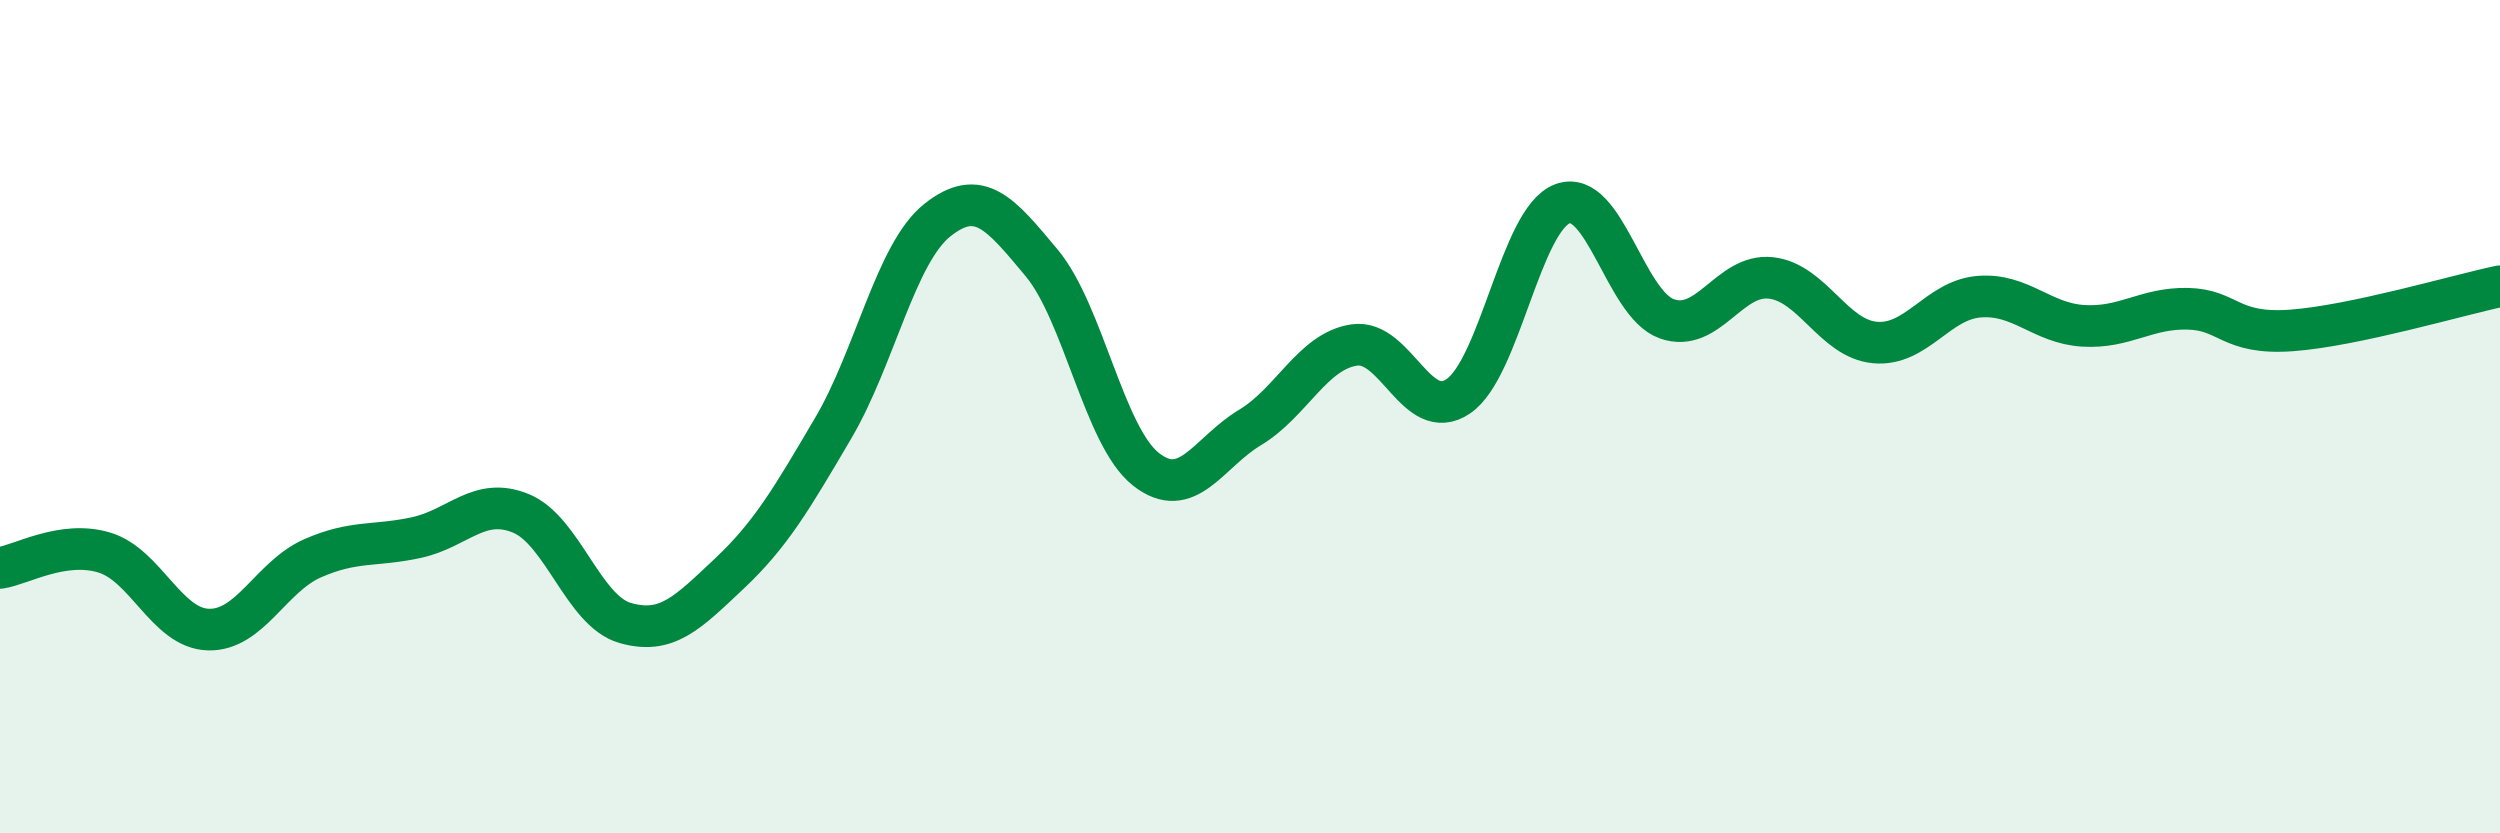
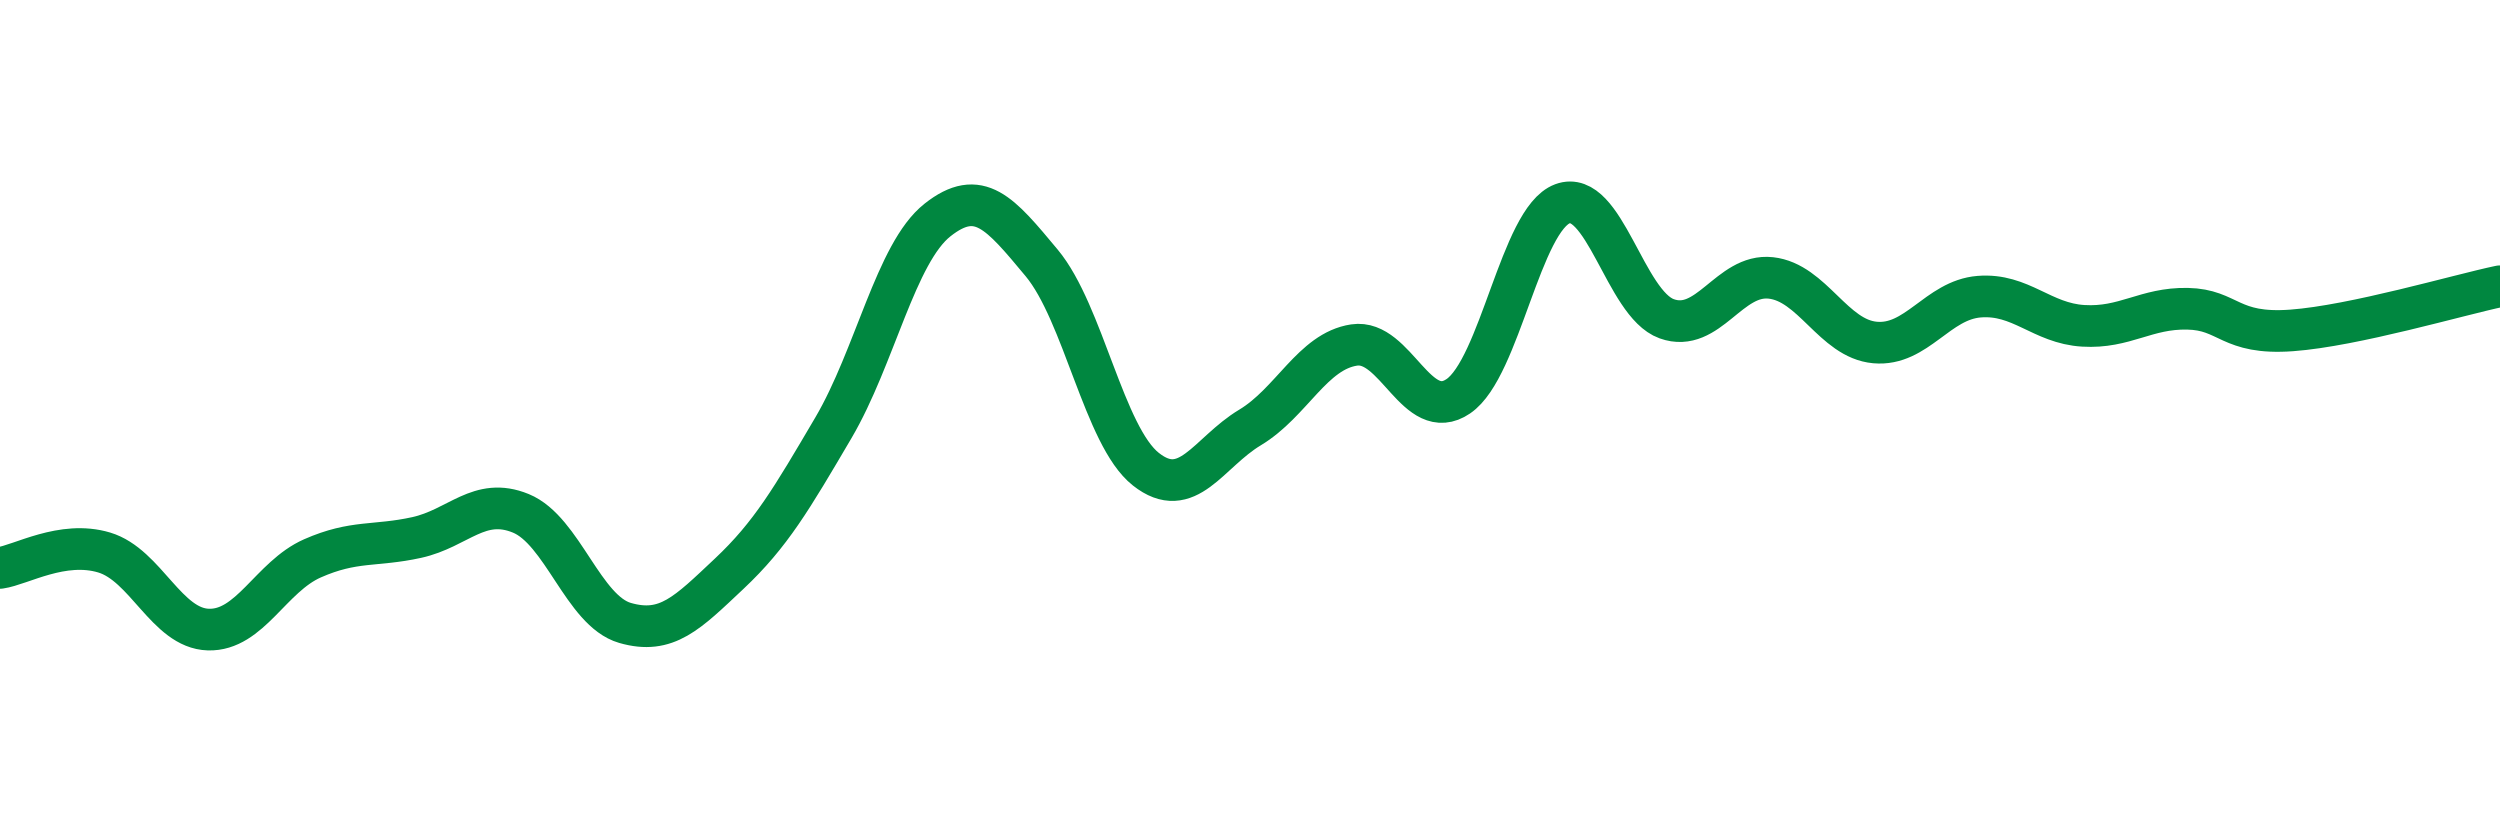
<svg xmlns="http://www.w3.org/2000/svg" width="60" height="20" viewBox="0 0 60 20">
-   <path d="M 0,13.63 C 0.5,13.56 1.5,12.96 2.5,13.26 C 3.5,13.56 4,15.08 5,15.11 C 6,15.14 6.5,13.84 7.5,13.4 C 8.5,12.96 9,13.12 10,12.9 C 11,12.68 11.5,11.91 12.5,12.32 C 13.5,12.73 14,14.66 15,14.95 C 16,15.24 16.5,14.71 17.5,13.77 C 18.5,12.83 19,11.97 20,10.27 C 21,8.57 21.5,6.07 22.5,5.28 C 23.5,4.49 24,5.11 25,6.31 C 26,7.51 26.5,10.47 27.5,11.26 C 28.5,12.05 29,10.86 30,10.26 C 31,9.66 31.5,8.43 32.5,8.28 C 33.5,8.13 34,10.19 35,9.51 C 36,8.83 36.5,5.26 37.5,4.89 C 38.5,4.52 39,7.29 40,7.65 C 41,8.01 41.5,6.56 42.5,6.67 C 43.5,6.78 44,8.13 45,8.22 C 46,8.31 46.5,7.2 47.5,7.12 C 48.5,7.04 49,7.76 50,7.82 C 51,7.88 51.5,7.39 52.5,7.41 C 53.5,7.43 53.5,8.04 55,7.93 C 56.5,7.82 59,7.08 60,6.87L60 20L0 20Z" fill="#008740" opacity="0.1" stroke-linecap="round" stroke-linejoin="round" />
  <path d="M 0,13.63 C 0.5,13.56 1.5,12.96 2.5,13.26 C 3.5,13.56 4,15.08 5,15.11 C 6,15.14 6.5,13.84 7.5,13.4 C 8.5,12.96 9,13.12 10,12.9 C 11,12.68 11.5,11.91 12.5,12.32 C 13.5,12.73 14,14.66 15,14.95 C 16,15.24 16.5,14.71 17.5,13.77 C 18.5,12.83 19,11.97 20,10.27 C 21,8.57 21.5,6.07 22.5,5.28 C 23.5,4.49 24,5.11 25,6.31 C 26,7.51 26.5,10.47 27.5,11.26 C 28.5,12.05 29,10.86 30,10.26 C 31,9.66 31.5,8.43 32.5,8.28 C 33.5,8.13 34,10.19 35,9.51 C 36,8.83 36.5,5.26 37.5,4.89 C 38.5,4.52 39,7.29 40,7.65 C 41,8.01 41.5,6.56 42.5,6.67 C 43.5,6.78 44,8.13 45,8.22 C 46,8.31 46.5,7.2 47.5,7.12 C 48.5,7.04 49,7.76 50,7.82 C 51,7.88 51.5,7.39 52.5,7.41 C 53.5,7.43 53.5,8.04 55,7.93 C 56.5,7.82 59,7.08 60,6.87" stroke="#008740" stroke-width="1" fill="none" stroke-linecap="round" stroke-linejoin="round" />
</svg>